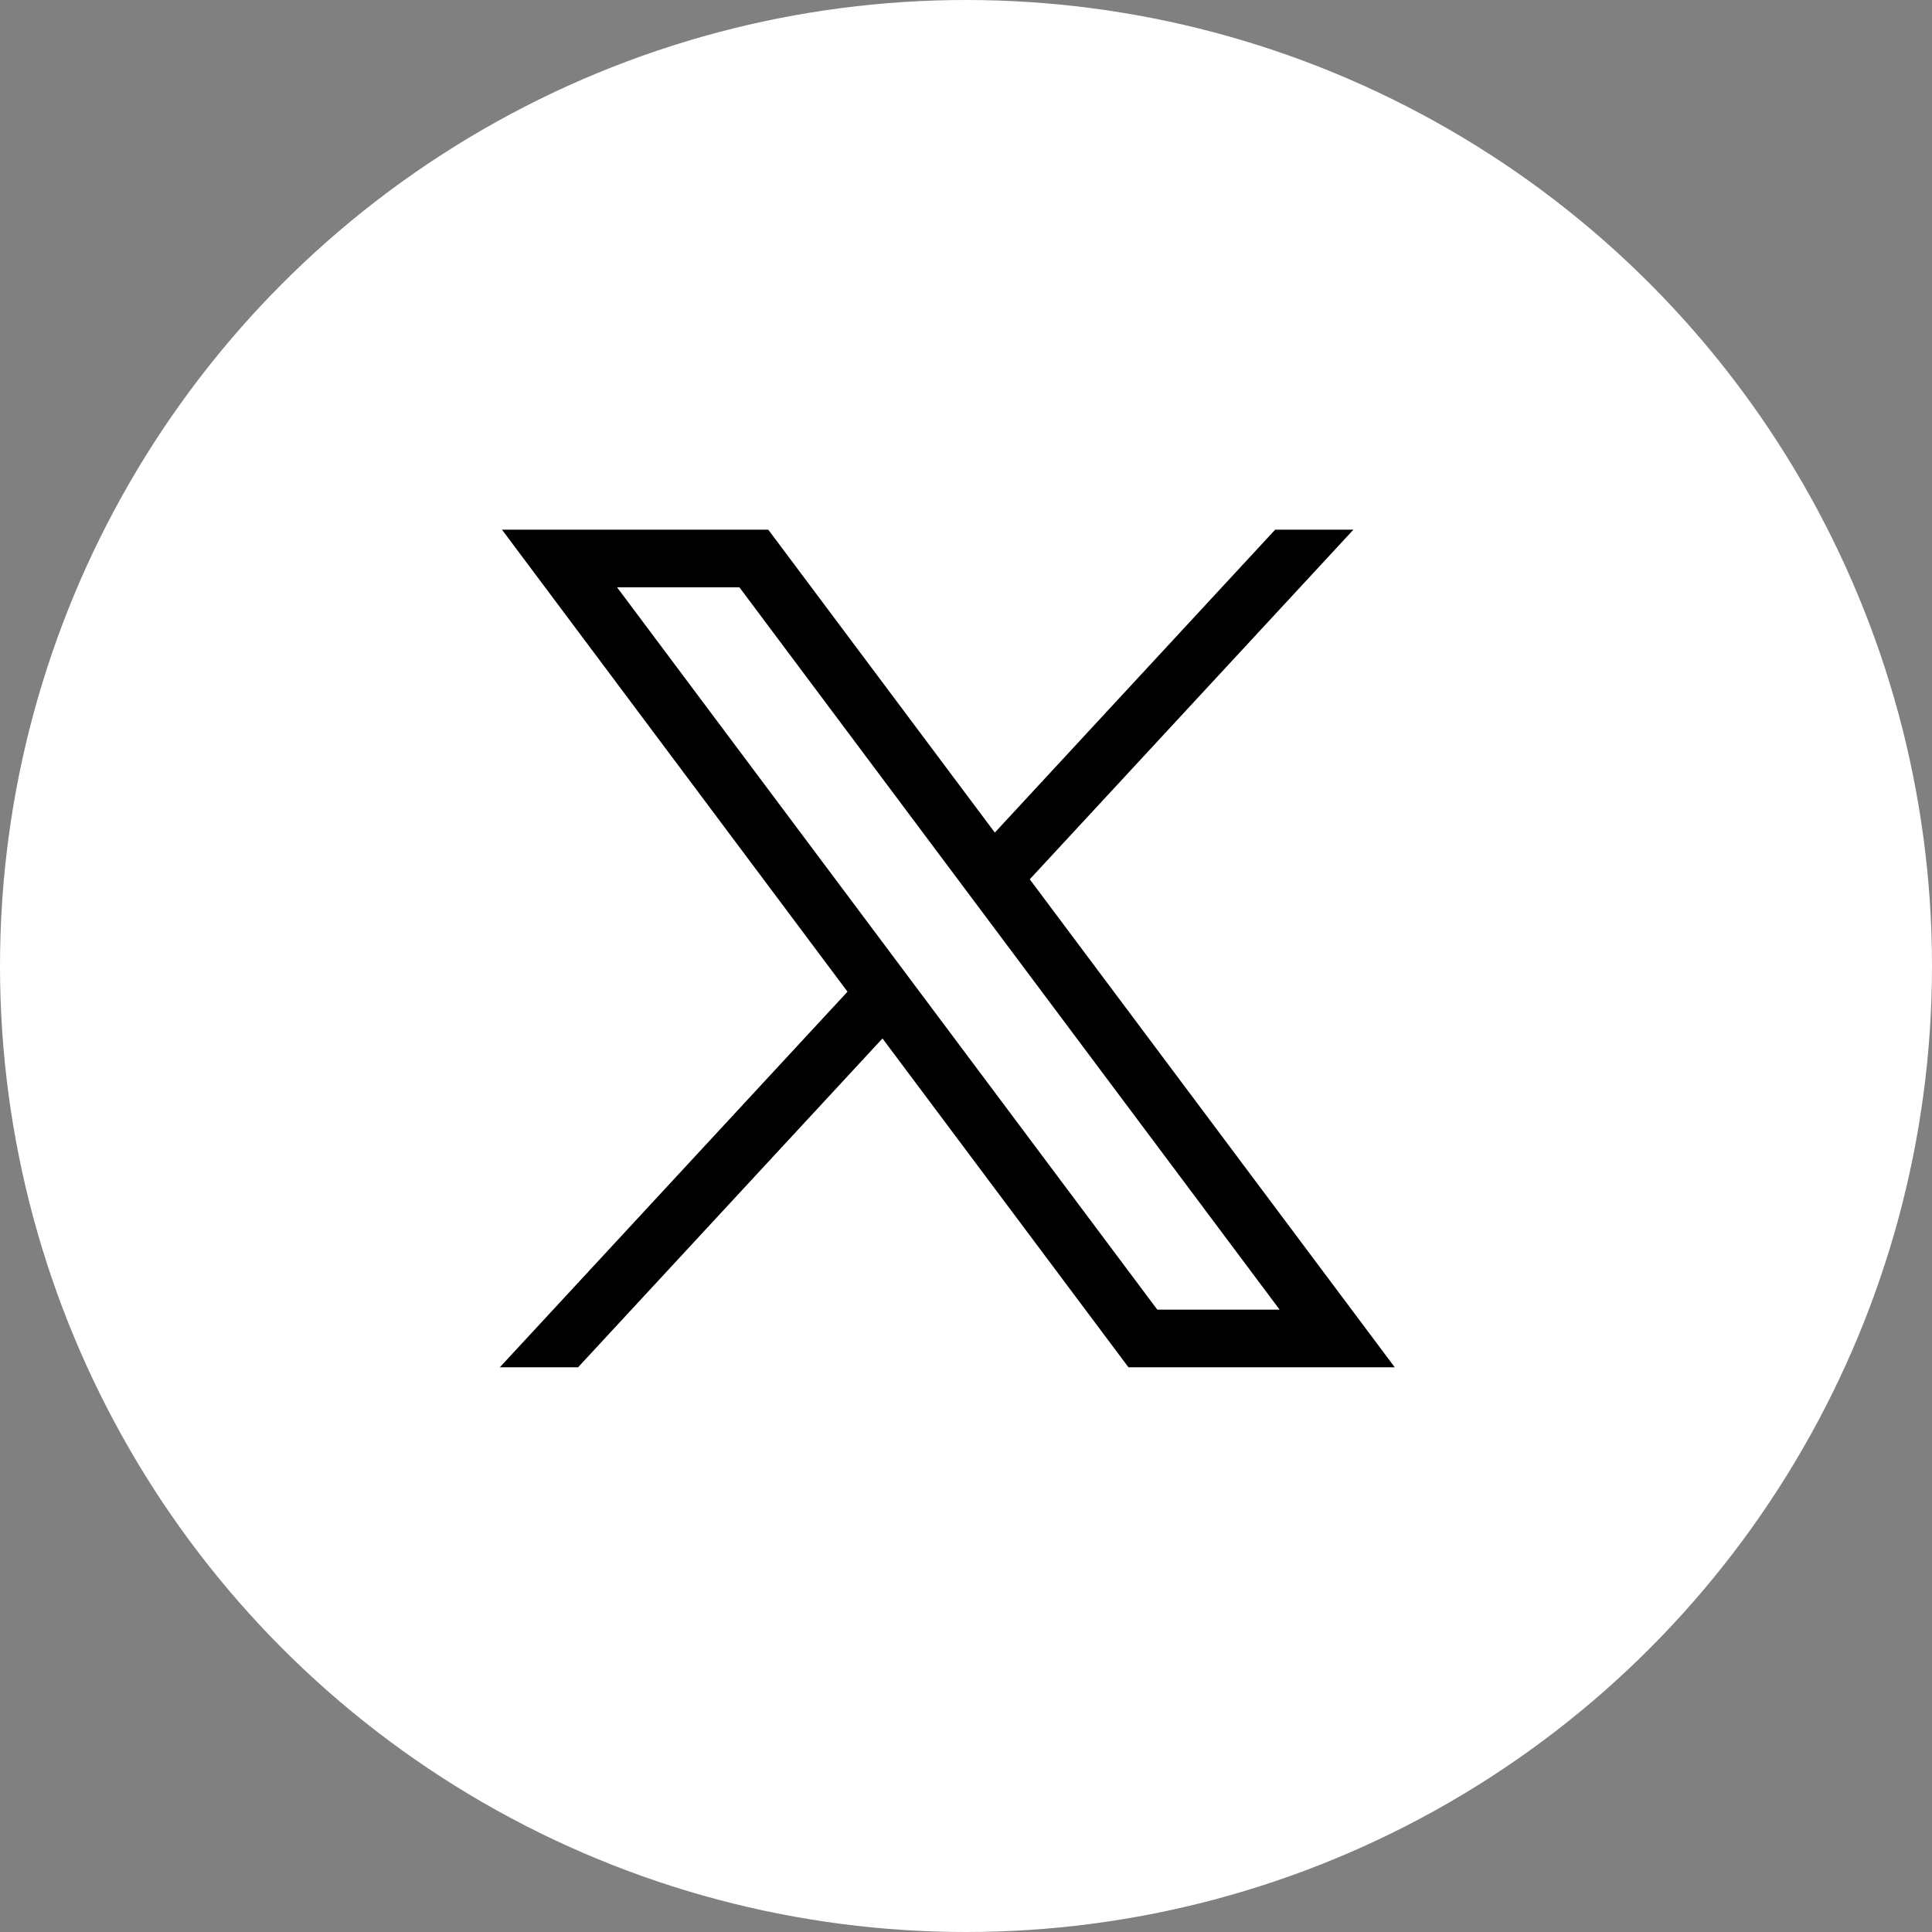
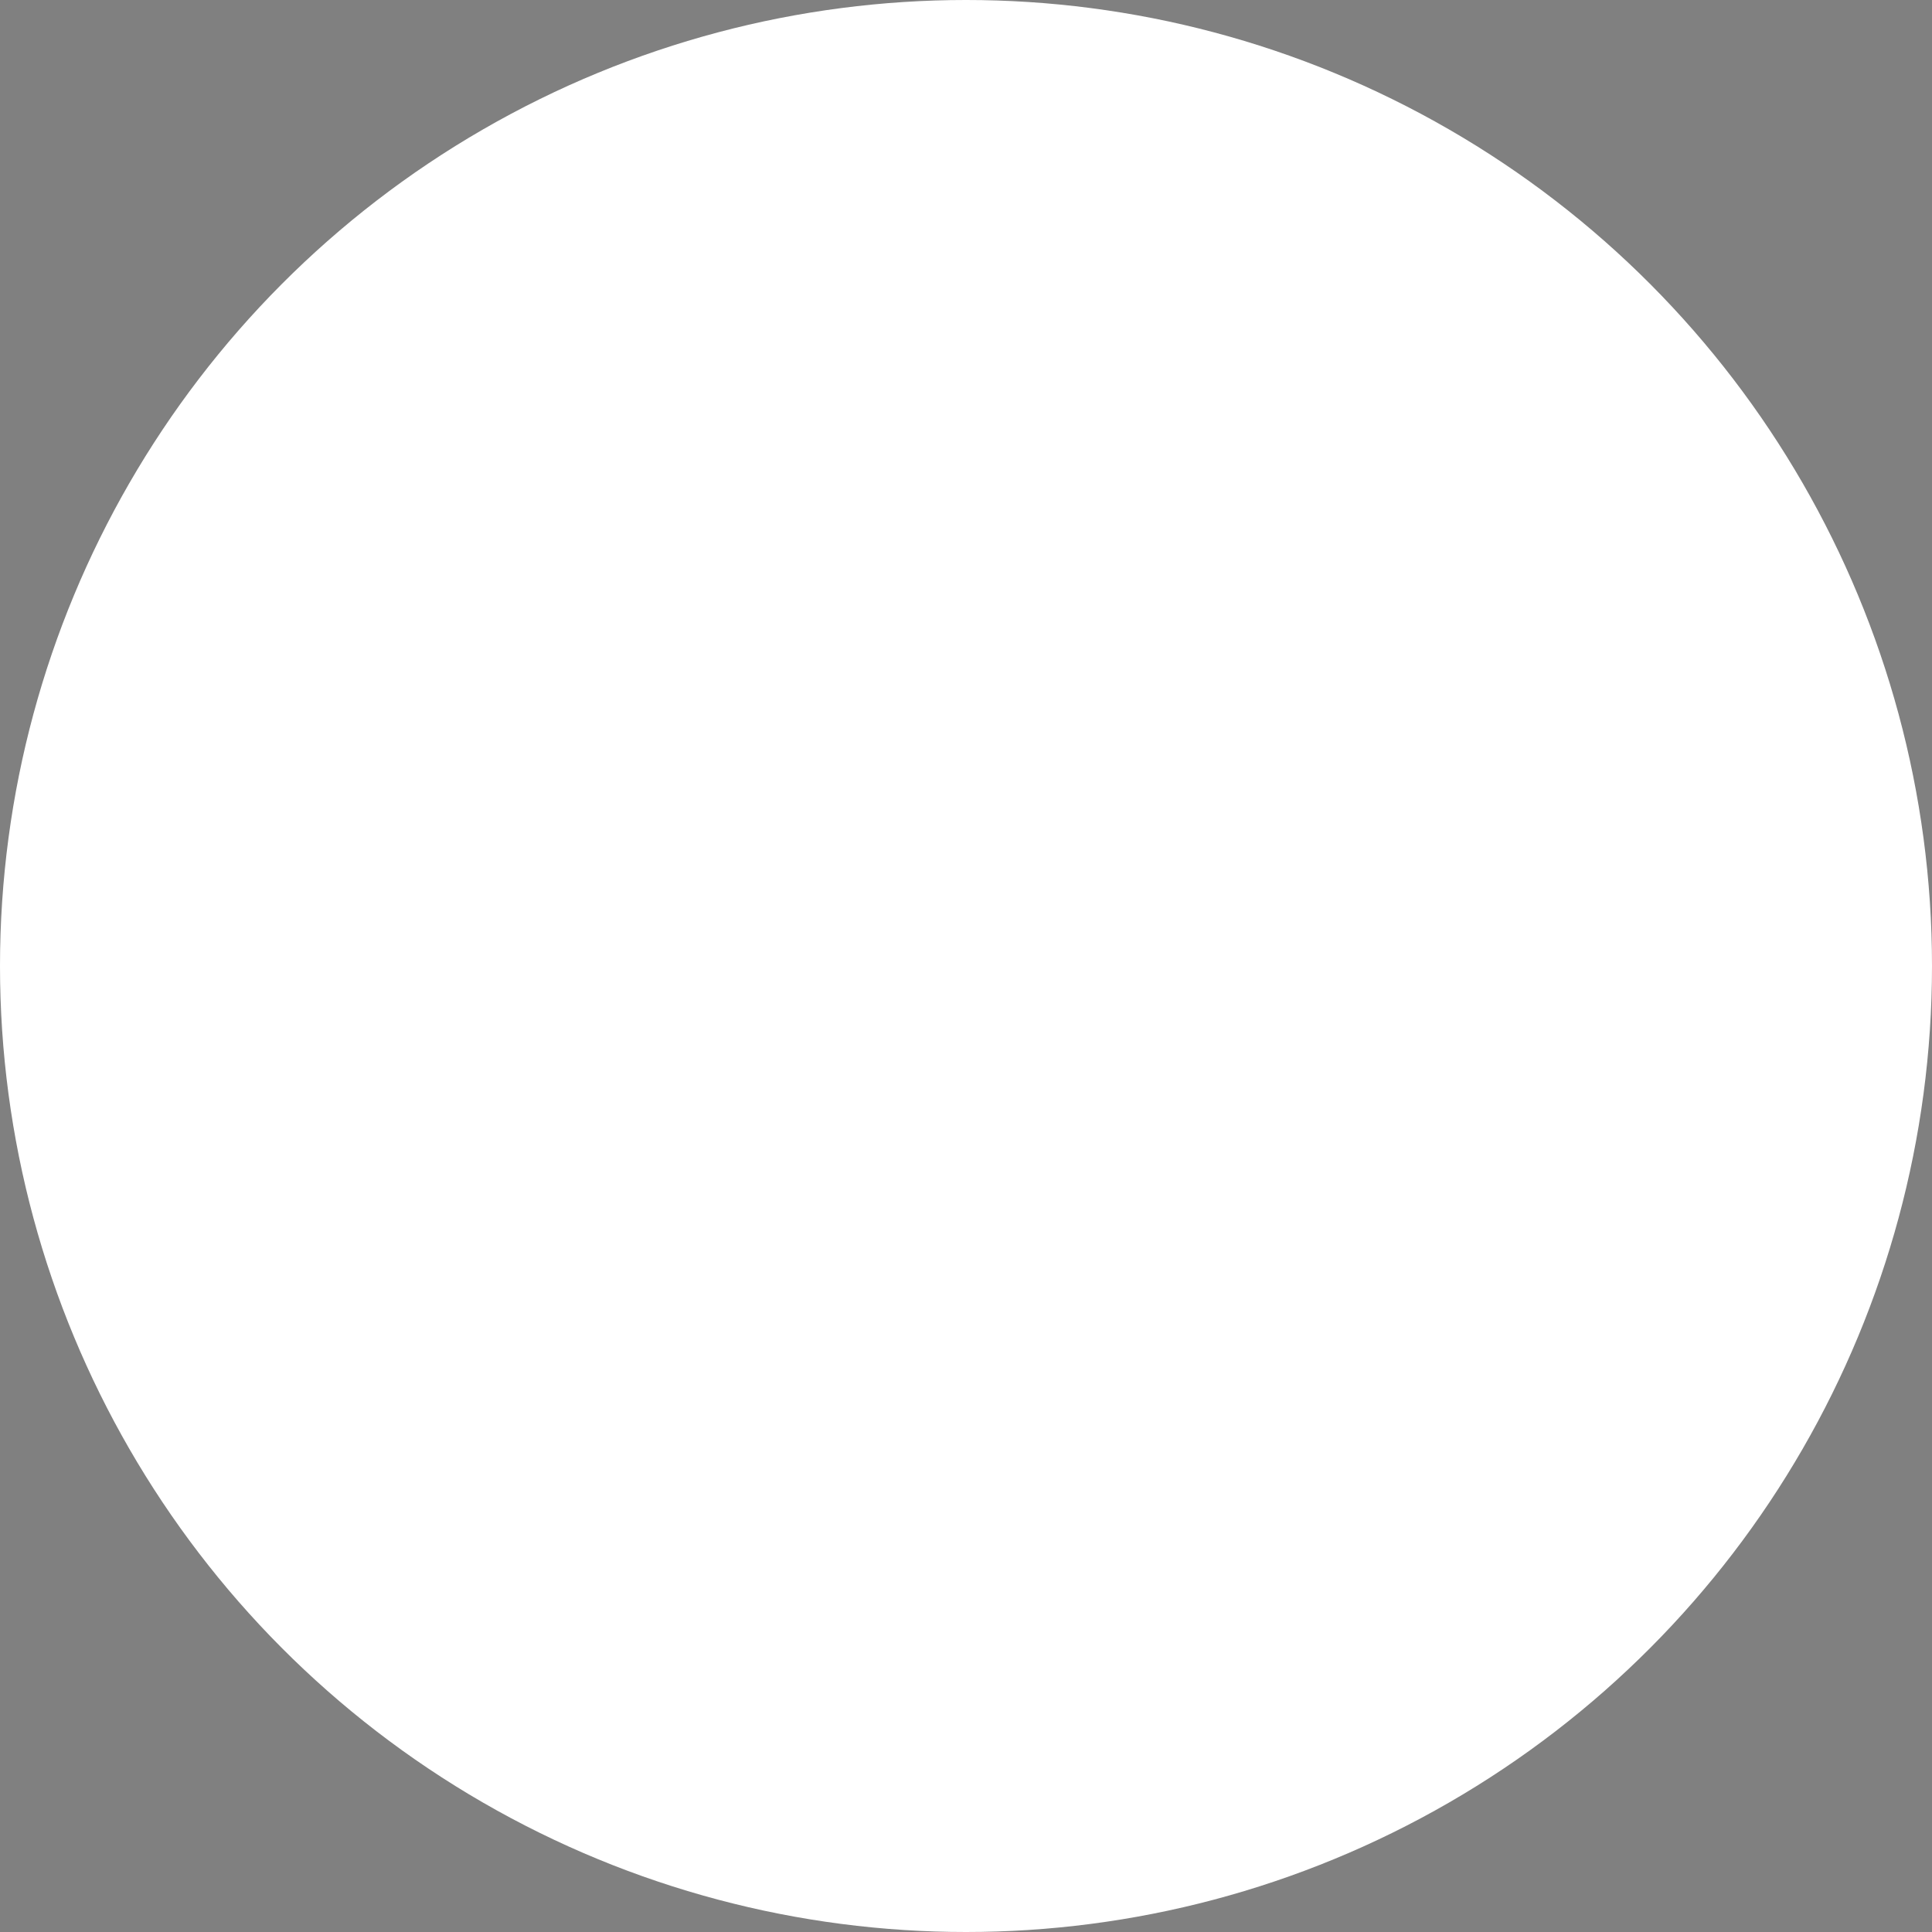
<svg xmlns="http://www.w3.org/2000/svg" width="48" height="48" viewBox="0 0 48 48" fill="none">
  <rect x="0" y="0" width="48" height="48" fill="#808080" stroke="none" />
  <circle cx="24" cy="24" r="24" fill="white" />
-   <path d="M12.472 13.16L21.056 24.638L12.418 33.97H14.362L21.925 25.8L28.036 33.97H34.652L25.584 21.846L33.625 13.16H31.681L24.716 20.685L19.088 13.16H12.472ZM15.331 14.592H18.371L31.792 32.538H28.753L15.331 14.592Z" fill="black" />
</svg>